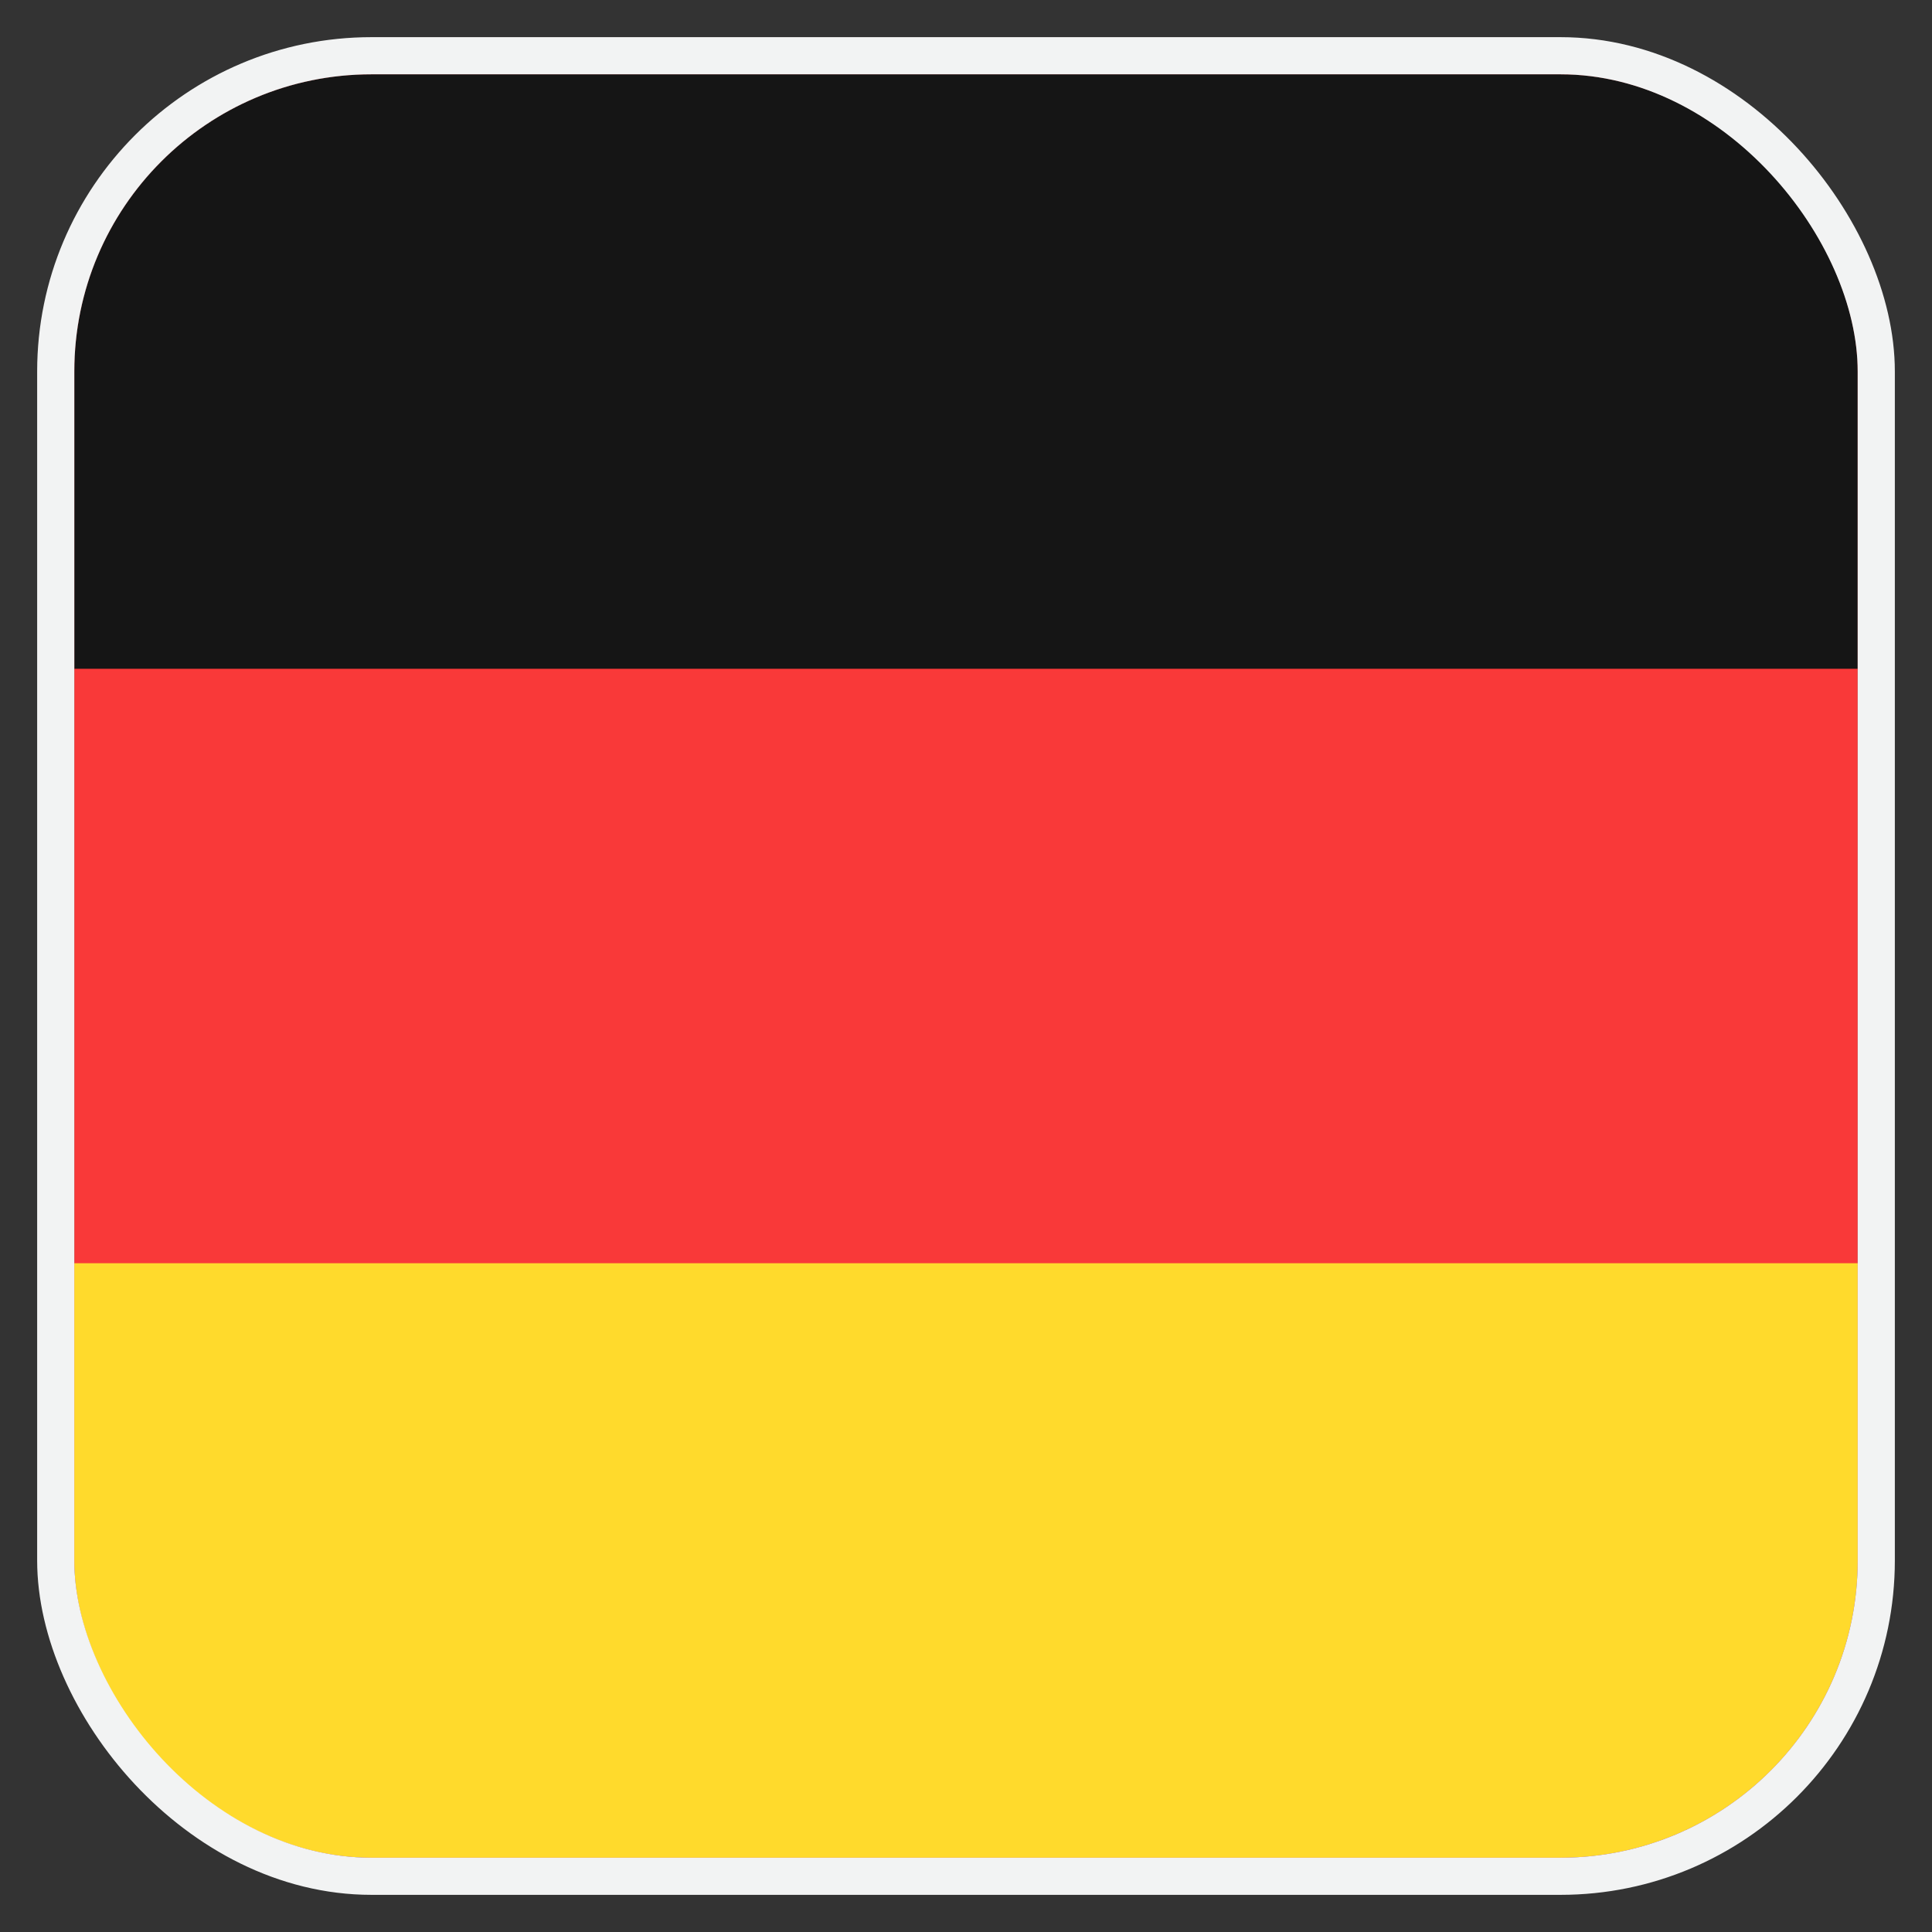
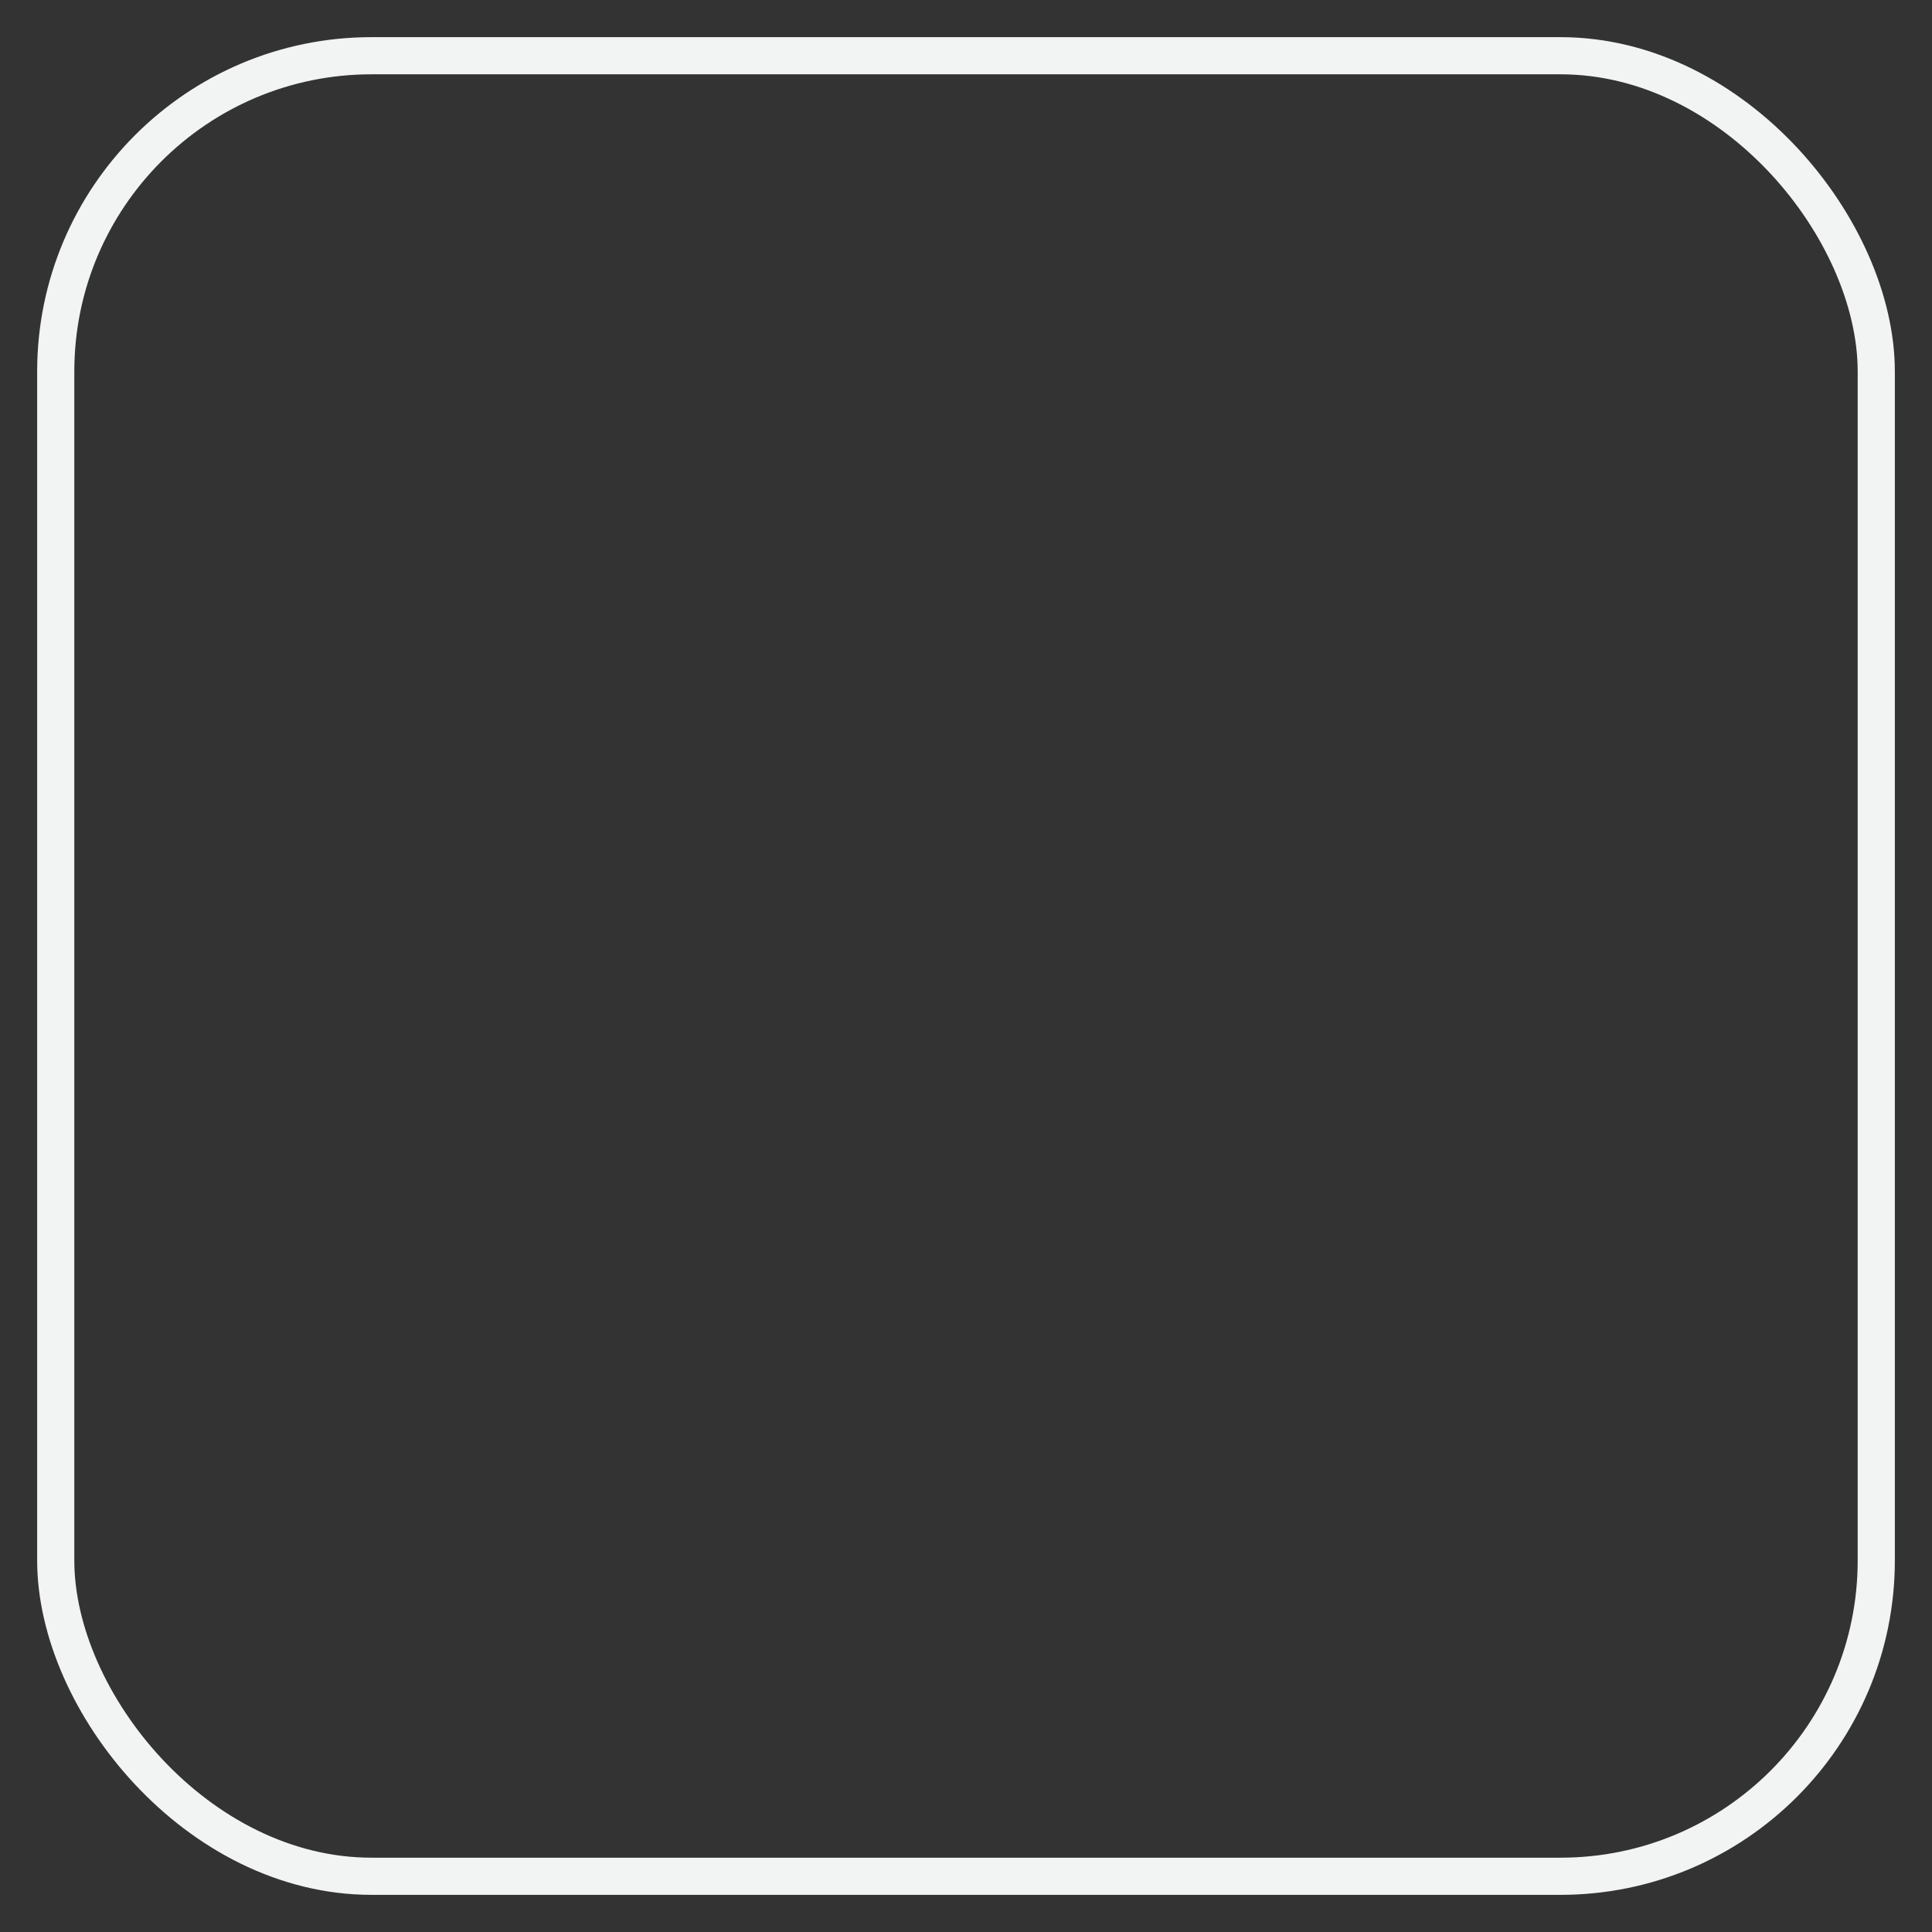
<svg xmlns="http://www.w3.org/2000/svg" width="26" height="26" viewBox="0 0 26 26" fill="none">
  <rect x="0" y="0" width="26" height="26" fill="#333333" stroke="none" />
  <g clip-path="url(#clip0_257_9523)">
-     <rect x="1" y="1" width="24" height="24" rx="4" fill="#F93939" />
-     <path fill-rule="evenodd" clip-rule="evenodd" d="M-3.8 17H29.8V25H-3.8V17Z" fill="#FFDA2C" />
-     <path fill-rule="evenodd" clip-rule="evenodd" d="M-3.8 1H29.8V9H-3.8V1Z" fill="#151515" />
-   </g>
+     </g>
  <rect x="0.75" y="0.75" width="24.5" height="24.5" rx="4.25" stroke="#F2F3F3" stroke-width="0.5" />
  <defs>
    <clipPath id="clip0_257_9523">
-       <rect x="1" y="1" width="24" height="24" rx="4" fill="white" />
-     </clipPath>
+       </clipPath>
  </defs>
</svg>